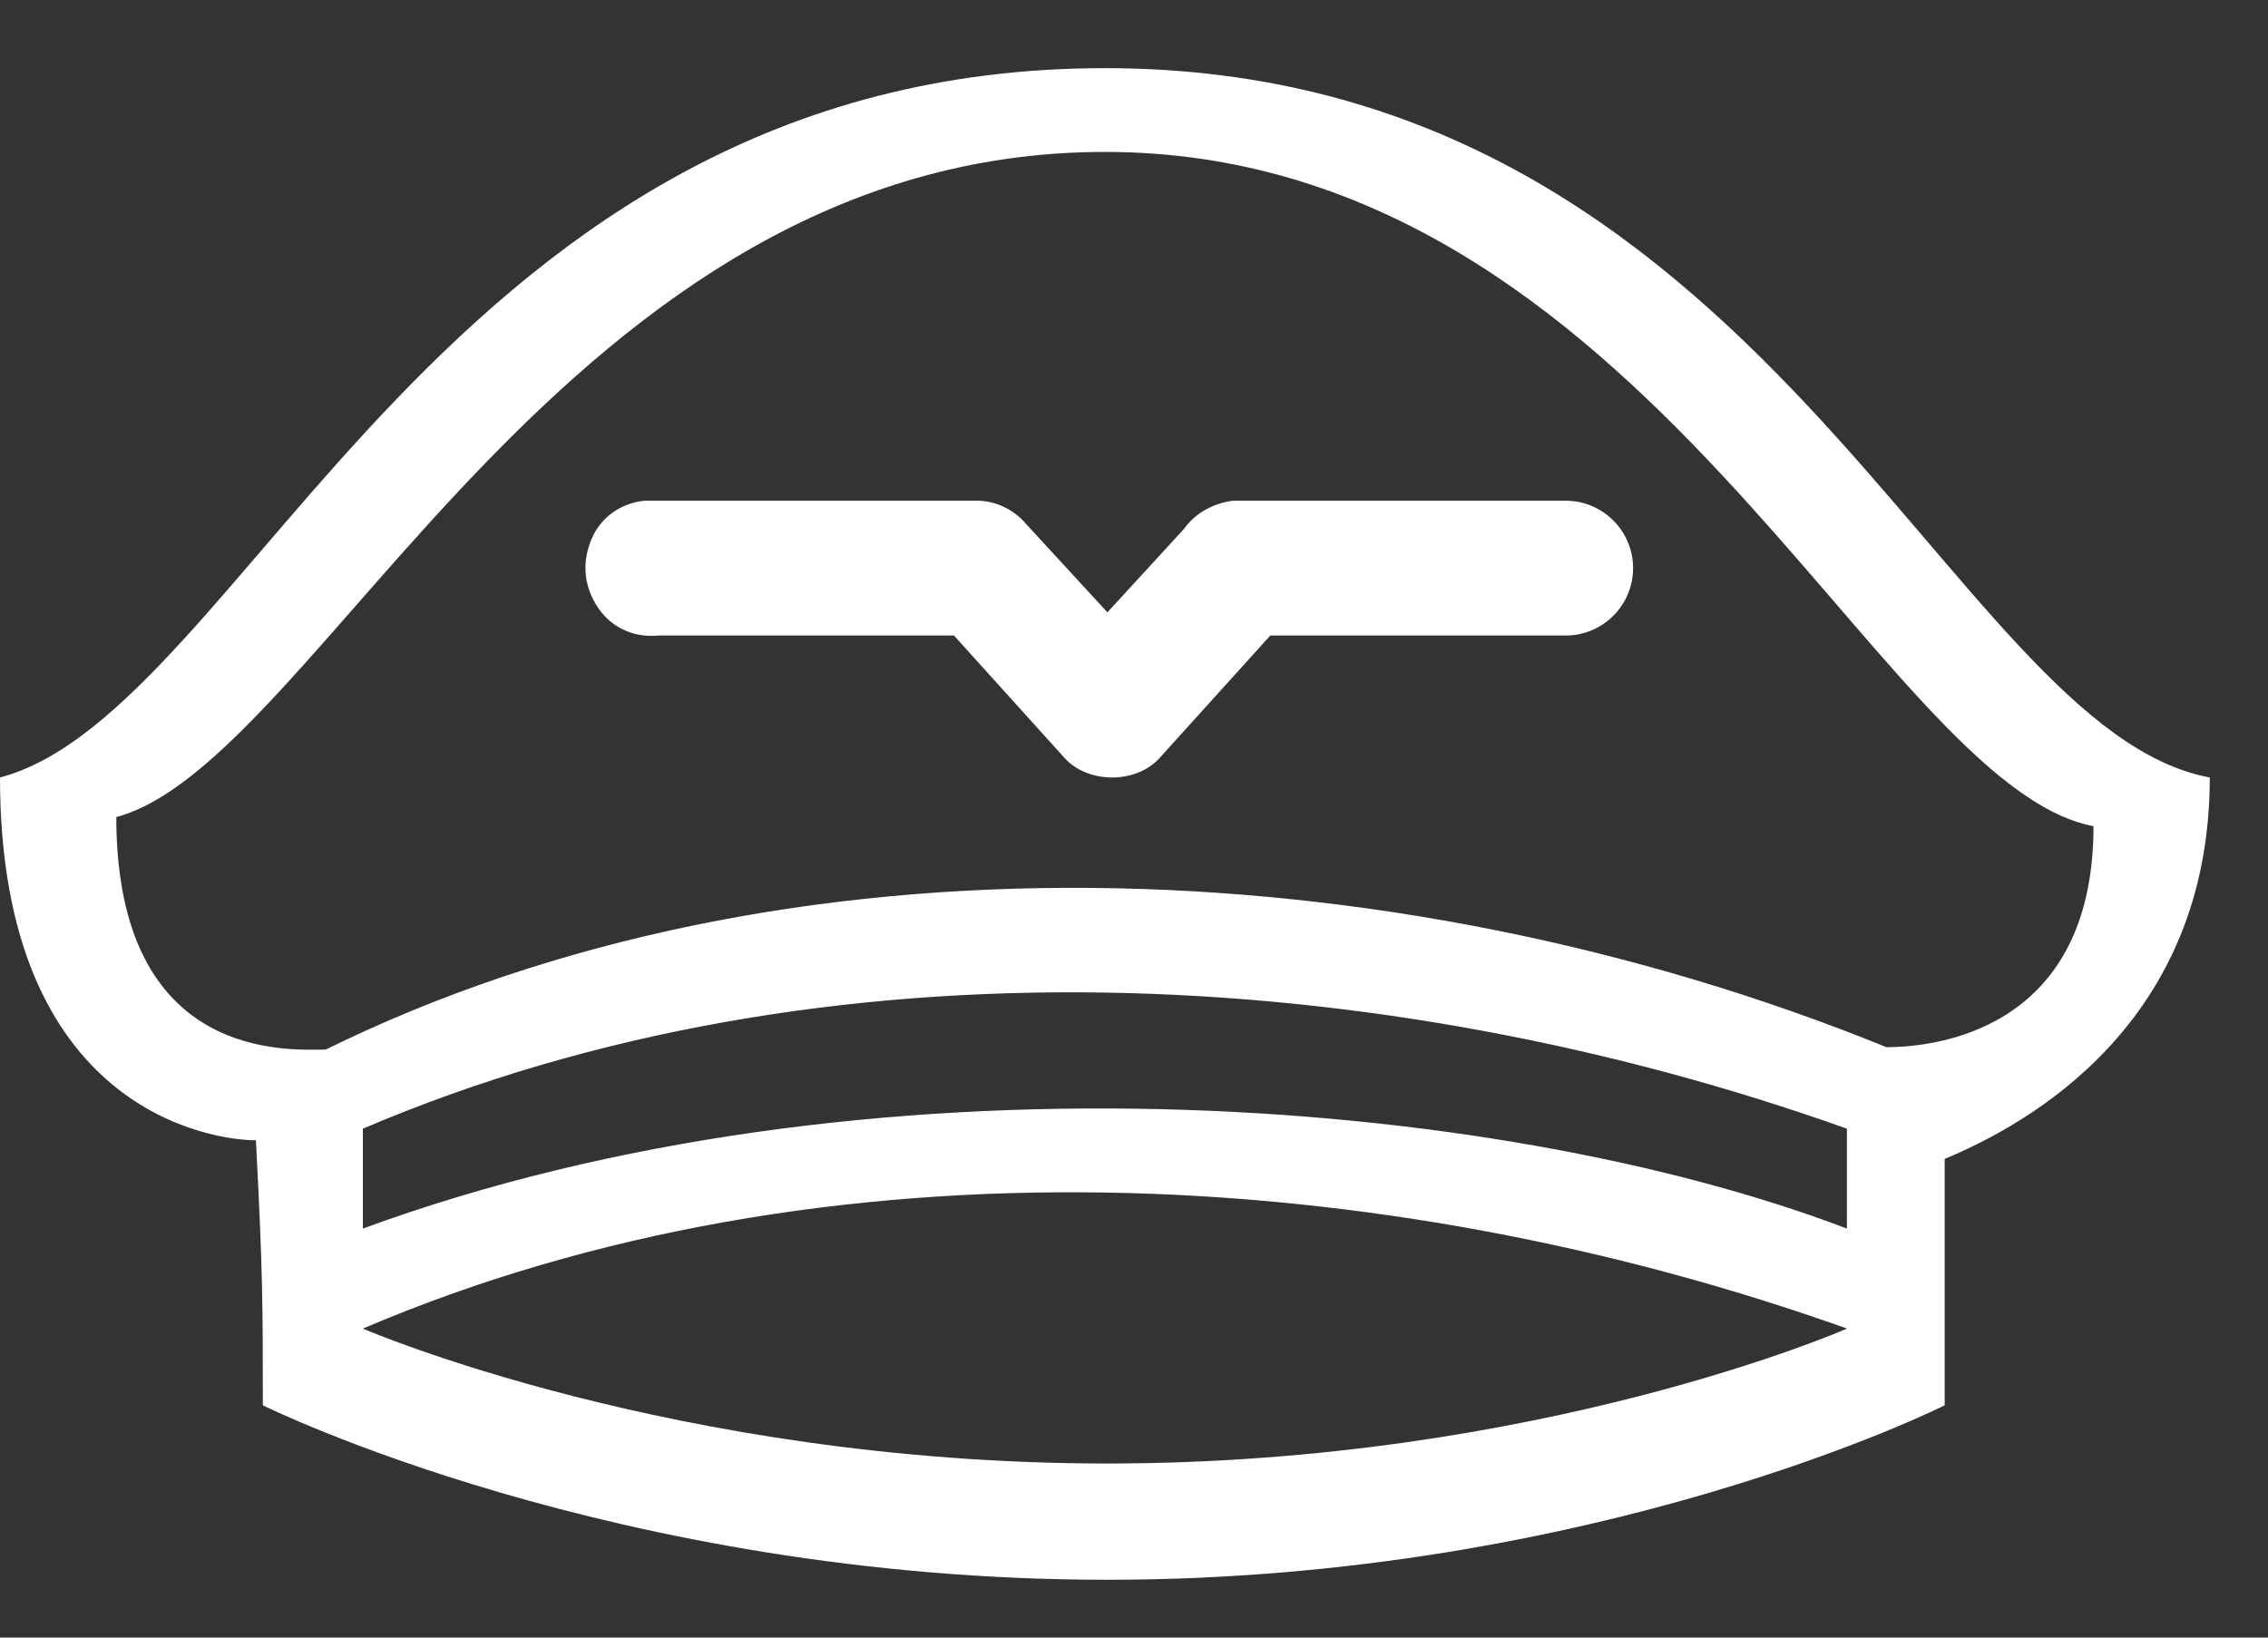
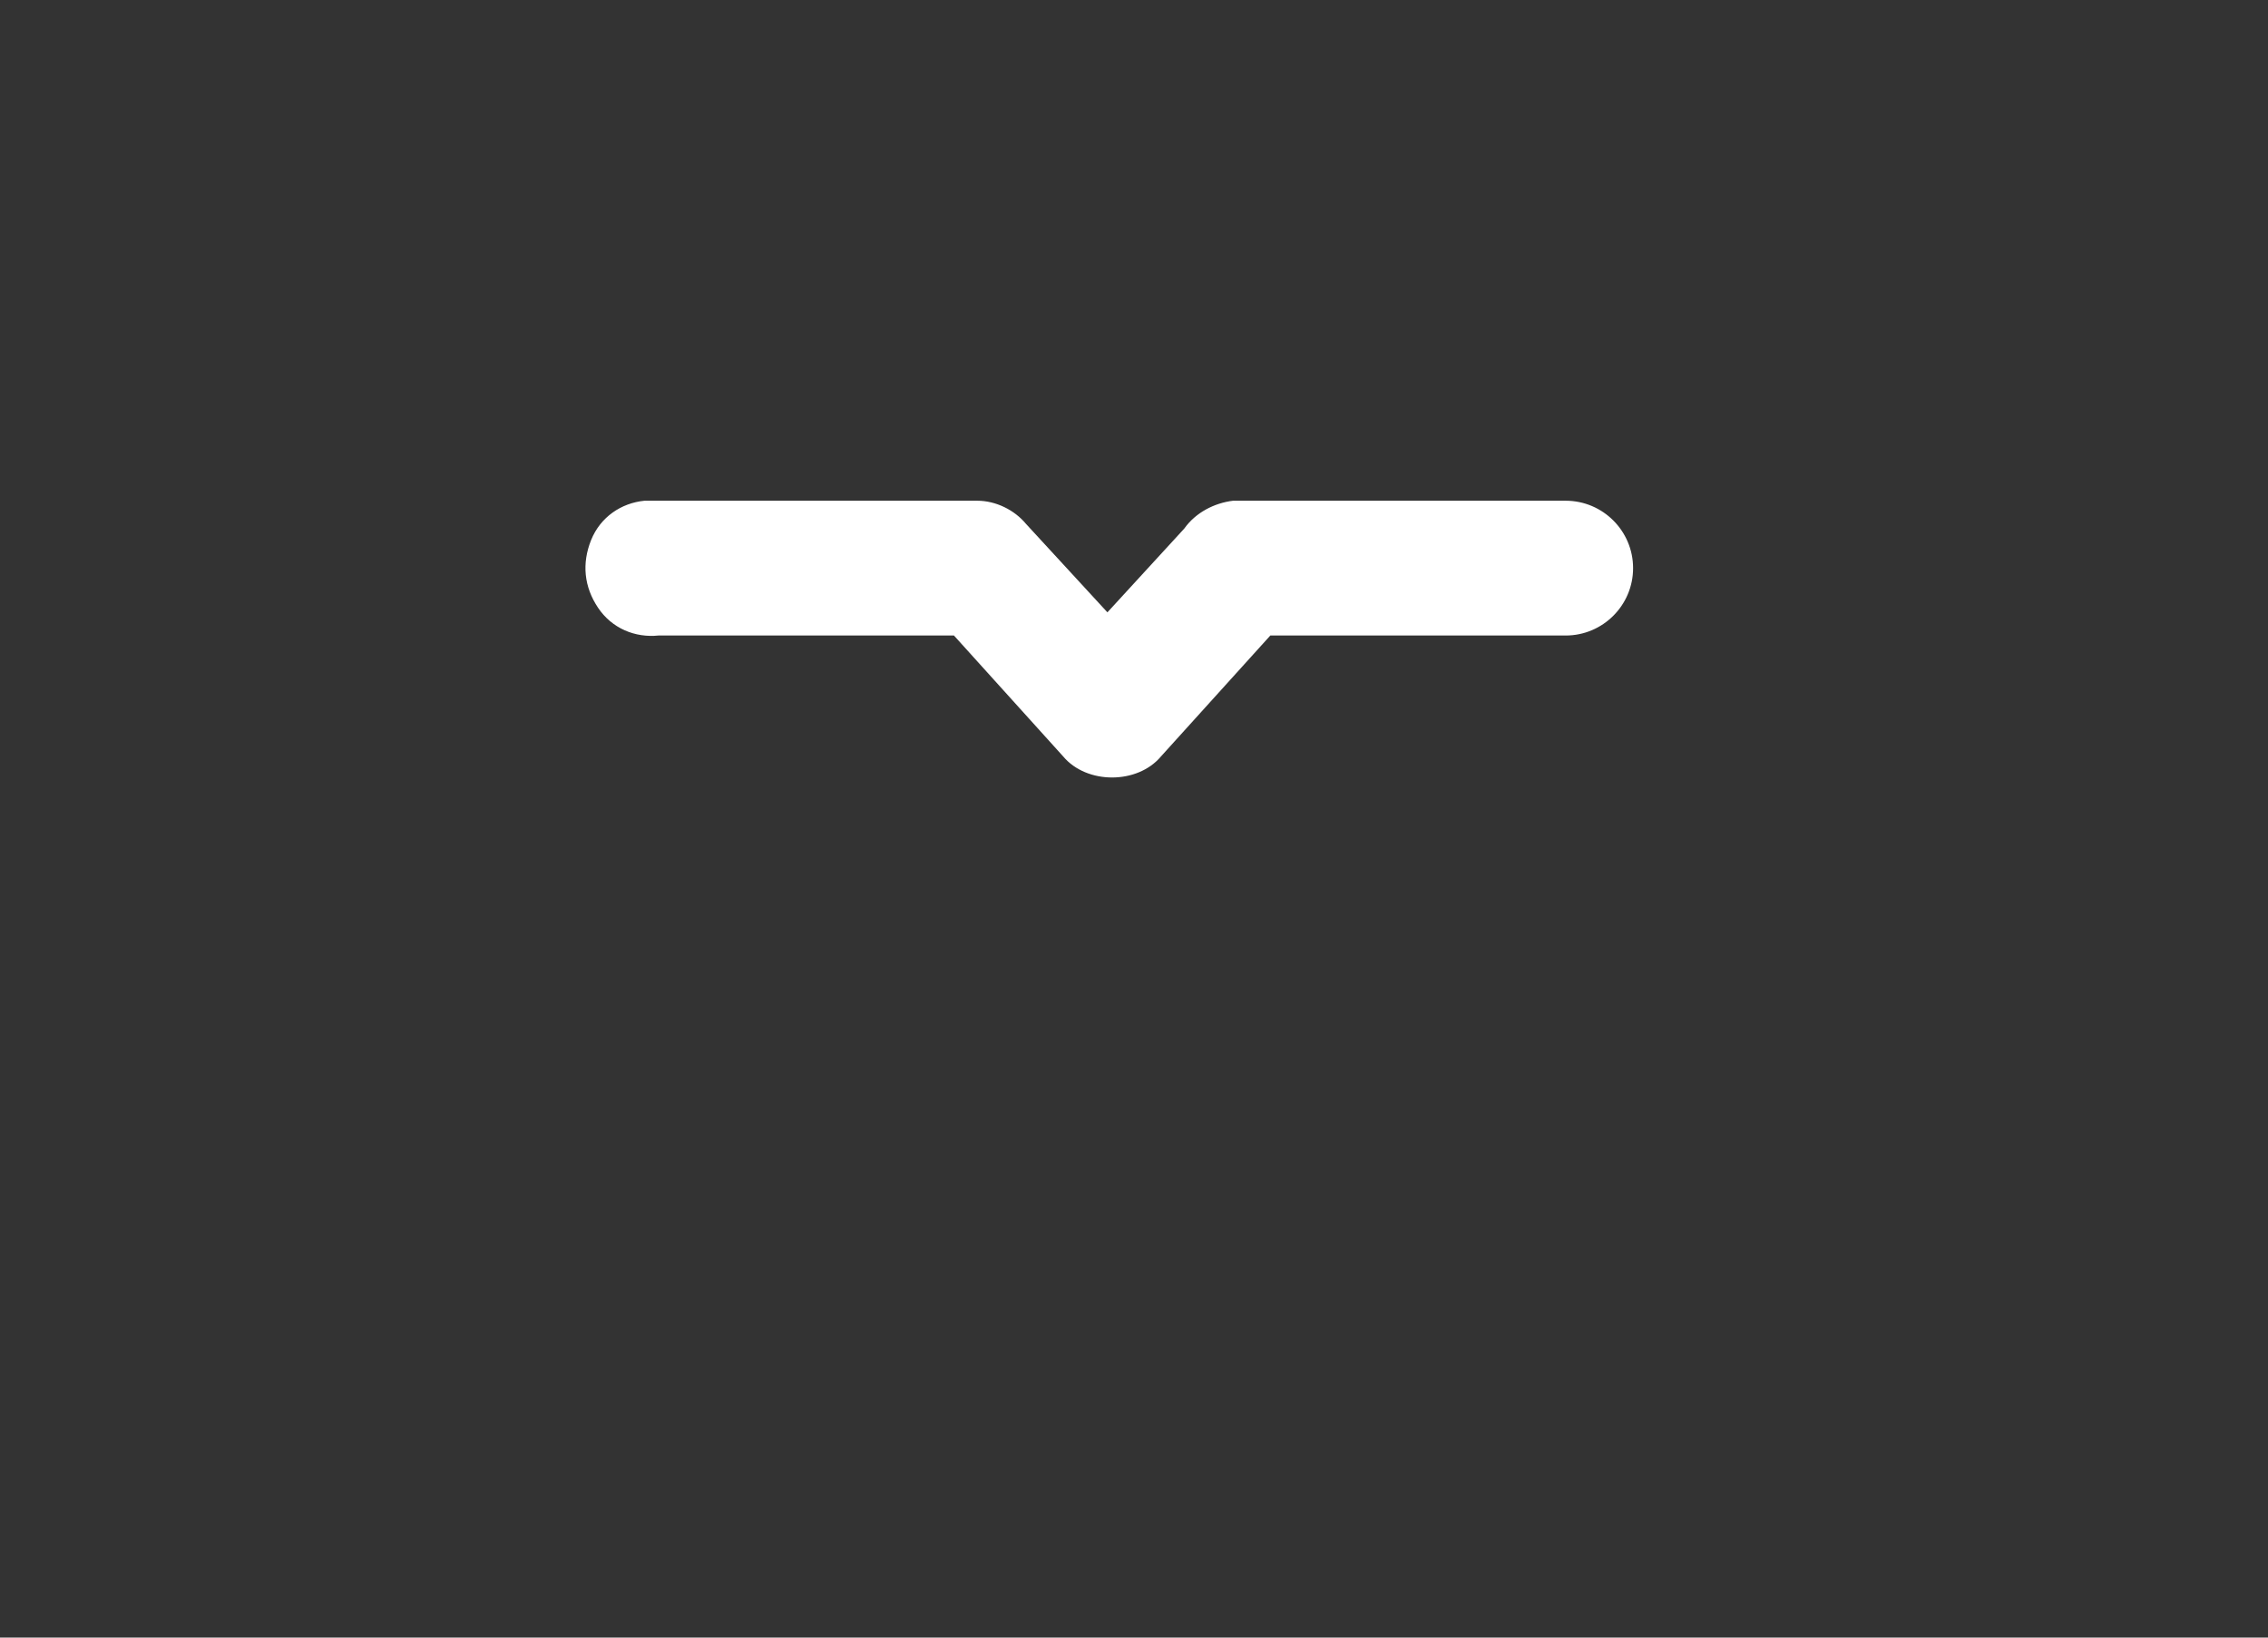
<svg xmlns="http://www.w3.org/2000/svg" width="18" height="13" viewBox="0 0 18 13" fill="none">
  <rect x="0" y="0" width="18" height="13" fill="#333333" stroke="none" />
-   <path d="M8.769 0.541C3.526 0.541 1.957 5.655 0 6.172C0 8.83 1.698 9.052 2.031 9.052C2.086 10.104 2.086 10.363 2.086 11.156C2.086 11.156 4.874 12.541 8.787 12.541C12.683 12.541 15.434 11.156 15.434 11.156V9.2C16.098 8.923 17.538 8.129 17.538 6.172C15.452 5.784 14.012 0.541 8.769 0.541L8.769 0.541ZM8.788 11.618C5.354 11.618 2.88 10.547 2.88 10.547C6.554 8.978 10.984 9.236 14.659 10.547C14.658 10.547 12.222 11.618 8.788 11.618ZM14.658 9.753C11.852 8.683 6.849 8.295 2.88 9.753V8.96C6.554 7.39 10.984 7.649 14.658 8.96V9.753ZM14.972 8.313C11.021 6.707 6.221 6.541 2.585 8.332C2.308 8.332 0.923 8.443 0.923 6.486C2.529 6.061 4.486 1.206 8.769 1.206C13.052 1.206 14.899 6.227 16.615 6.559C16.615 8.203 15.323 8.313 14.972 8.313L14.972 8.313Z" fill="white" />
  <path d="M5.115 3.975C4.931 3.993 4.765 4.104 4.691 4.288C4.617 4.473 4.635 4.658 4.746 4.824C4.857 4.99 5.042 5.064 5.226 5.045H7.571L8.438 6.005C8.531 6.116 8.678 6.172 8.826 6.172C8.974 6.172 9.121 6.116 9.214 6.005L10.082 5.045H12.426C12.721 5.045 12.961 4.805 12.961 4.51C12.961 4.215 12.721 3.975 12.426 3.975L9.786 3.975C9.639 3.993 9.491 4.067 9.399 4.196L8.789 4.861L8.143 4.159C8.051 4.048 7.903 3.975 7.756 3.975L5.208 3.975H5.115L5.115 3.975Z" fill="white" />
</svg>